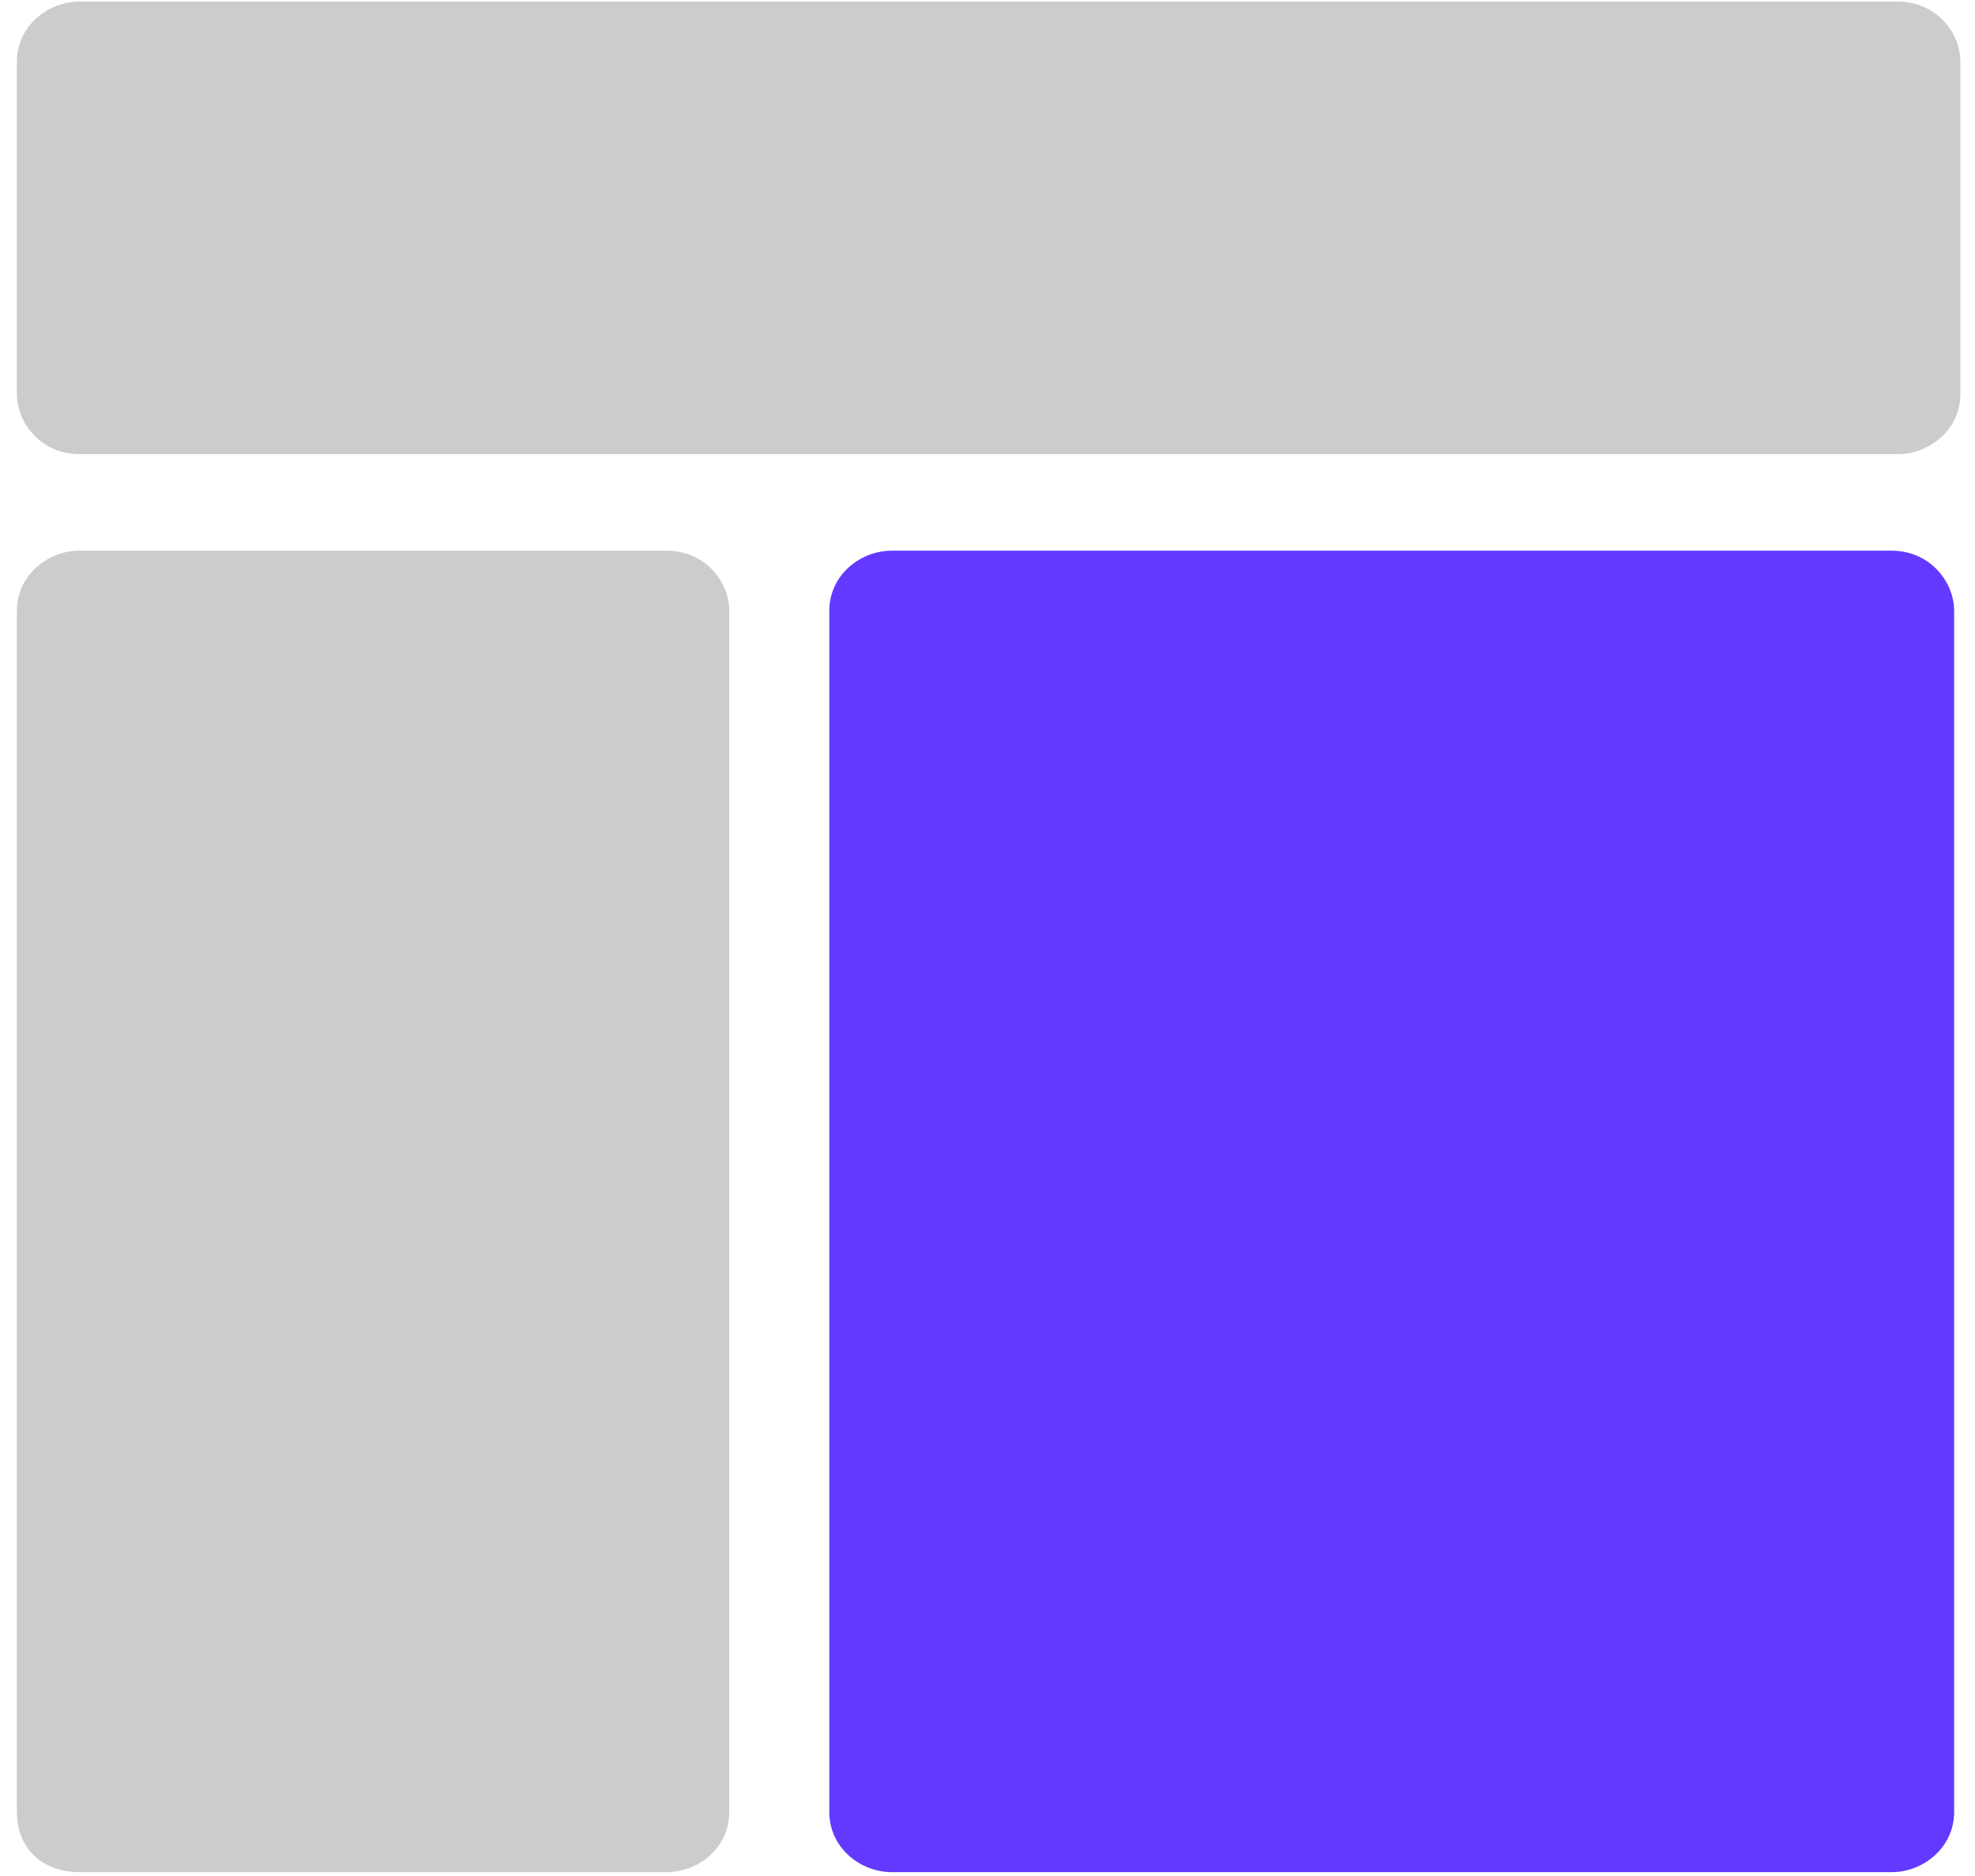
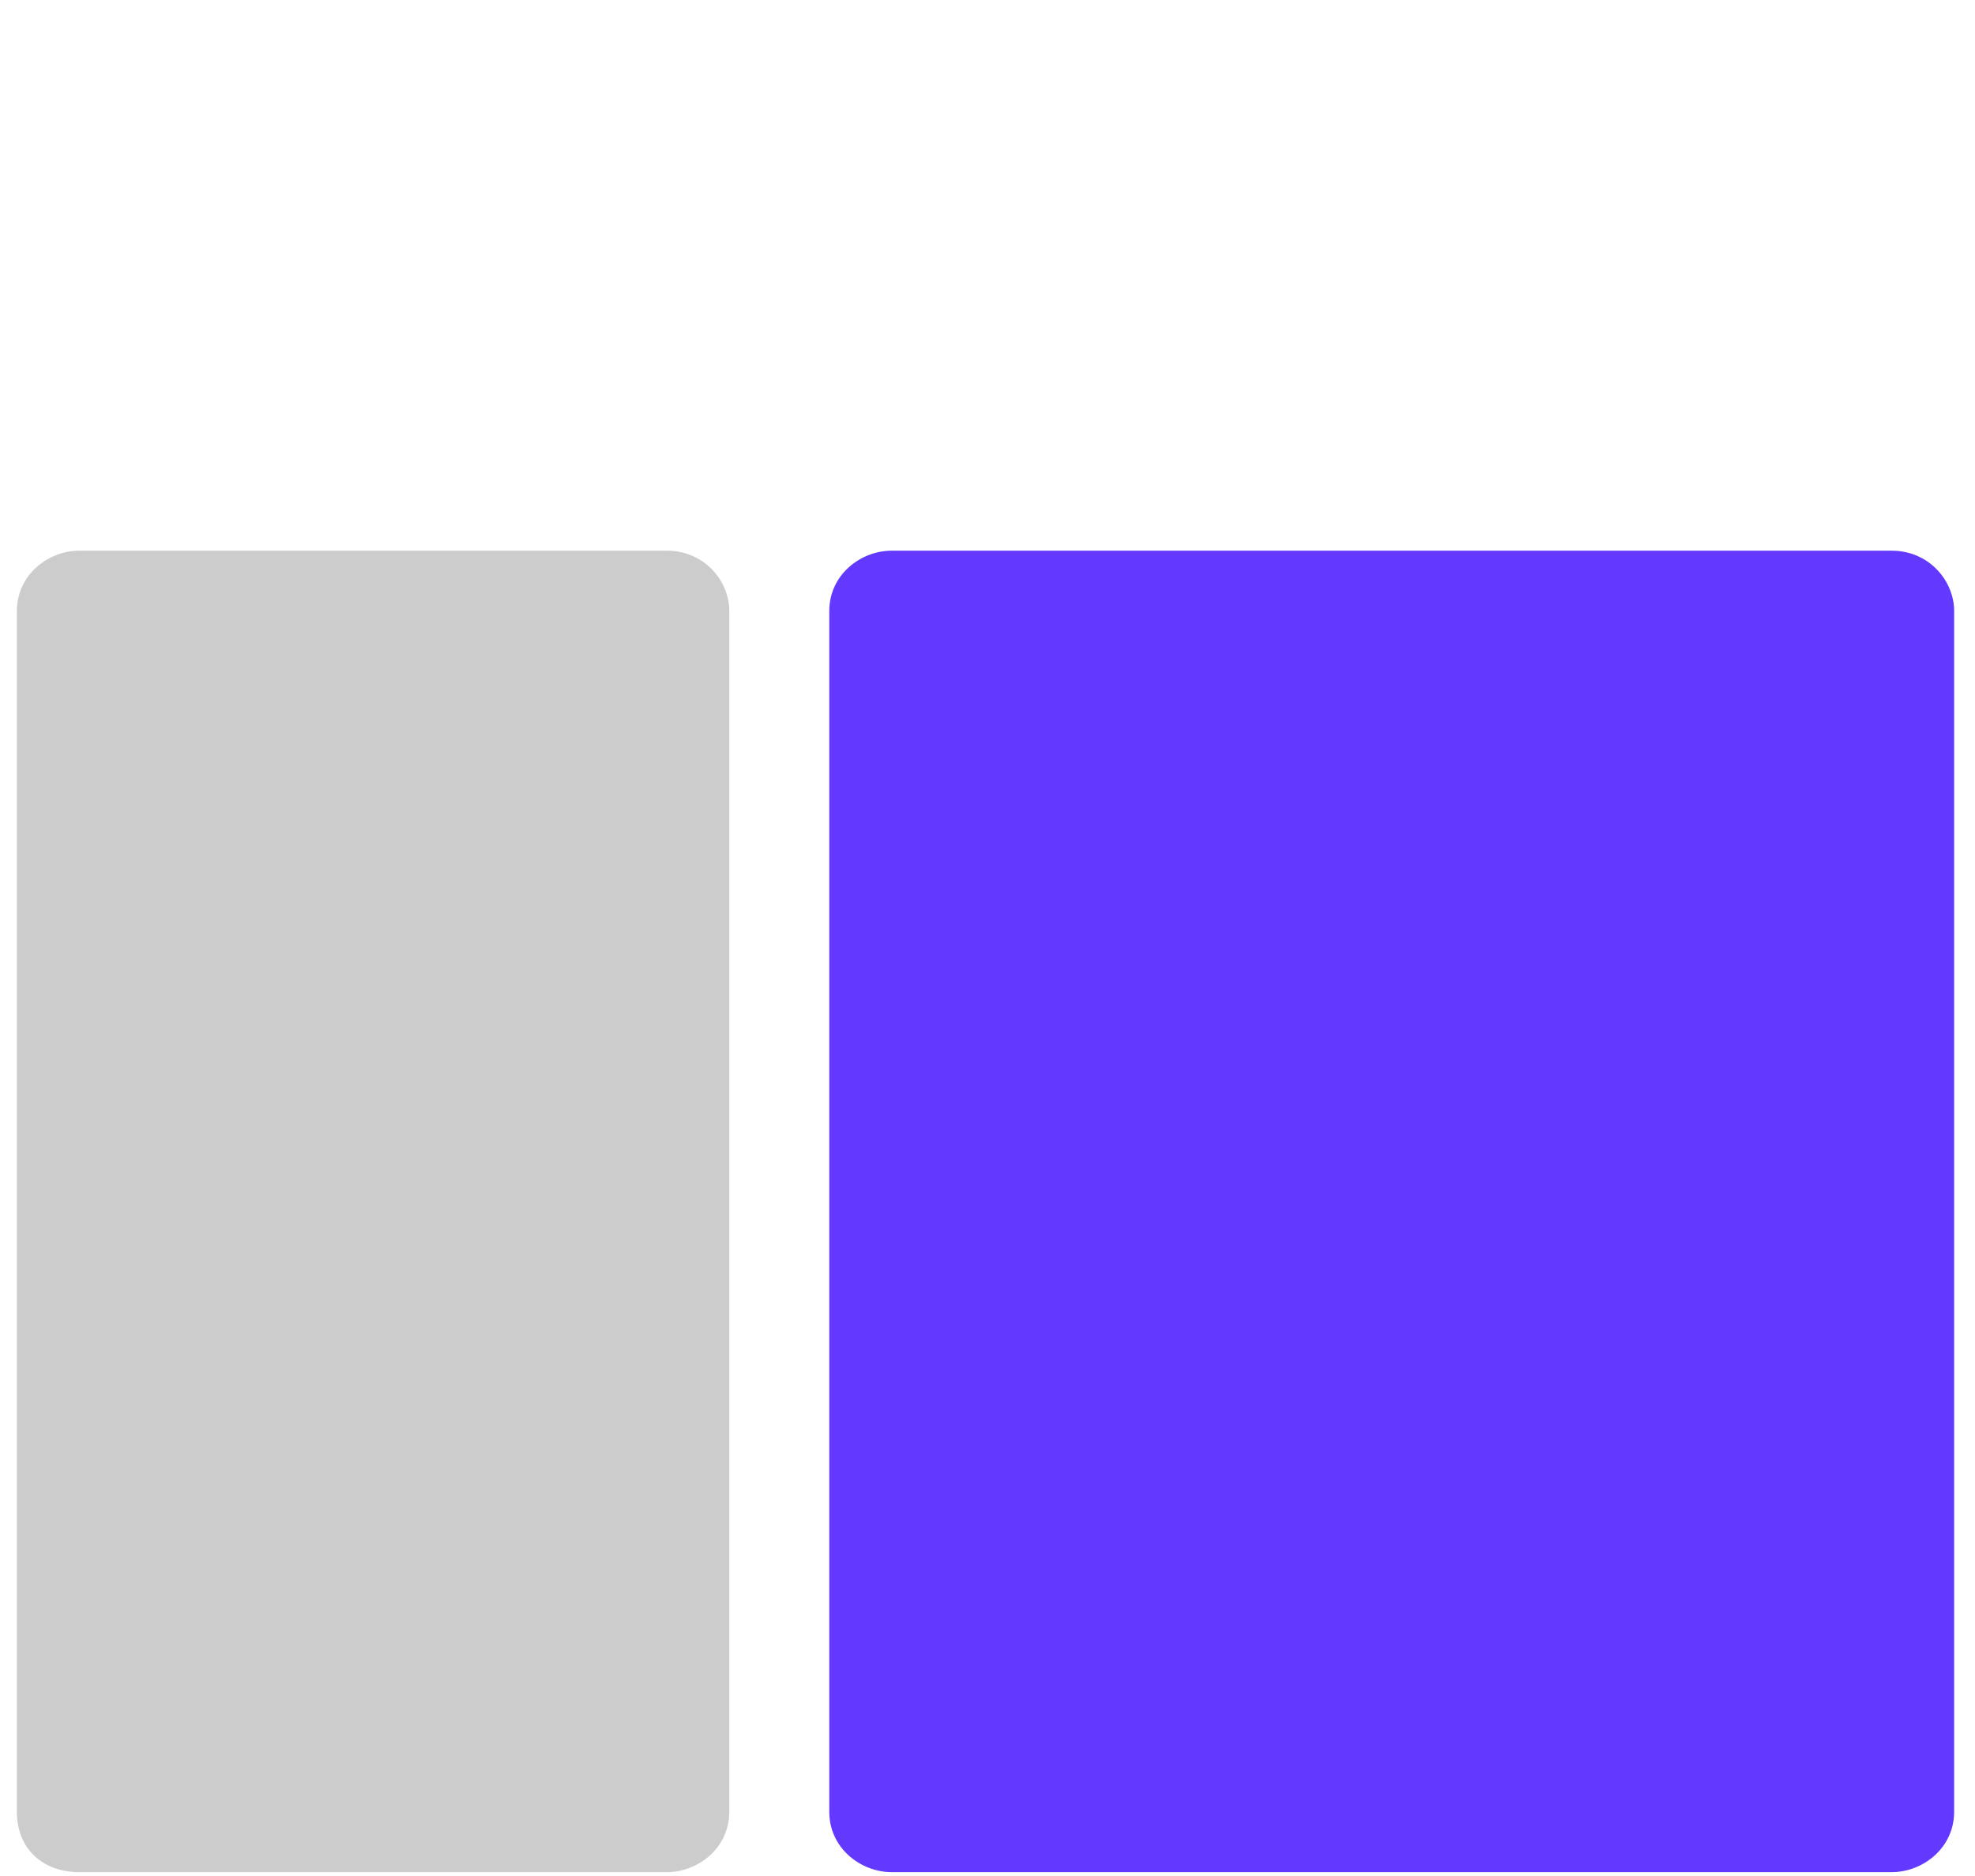
<svg xmlns="http://www.w3.org/2000/svg" width="80" height="76" viewBox="0 0 80 76" fill="none">
  <path d="M36.122 75.844H76.623C77.889 75.844 79.155 74.866 79.155 73.399V24.754C79.155 23.532 78.142 22.309 76.623 22.309H36.122C34.856 22.309 33.591 23.287 33.591 24.754V73.399C33.591 74.866 34.856 75.844 36.122 75.844Z" fill="#6439FF" />
  <path d="M3.215 75.844H27.009C28.275 75.844 29.541 74.866 29.541 73.399V24.754C29.541 23.532 28.528 22.309 27.009 22.309H3.215C1.949 22.309 0.684 23.287 0.684 24.754V73.399C0.684 74.866 1.696 75.844 3.215 75.844Z" fill="#CCCCCC" />
-   <path d="M3.215 18.398H76.876C78.142 18.398 79.408 17.42 79.408 15.953V2.508C79.408 1.286 78.395 0.064 76.876 0.064H3.215C1.949 0.064 0.684 1.042 0.684 2.508V15.953C0.684 17.175 1.696 18.398 3.215 18.398Z" fill="#CCCCCC" />
</svg>